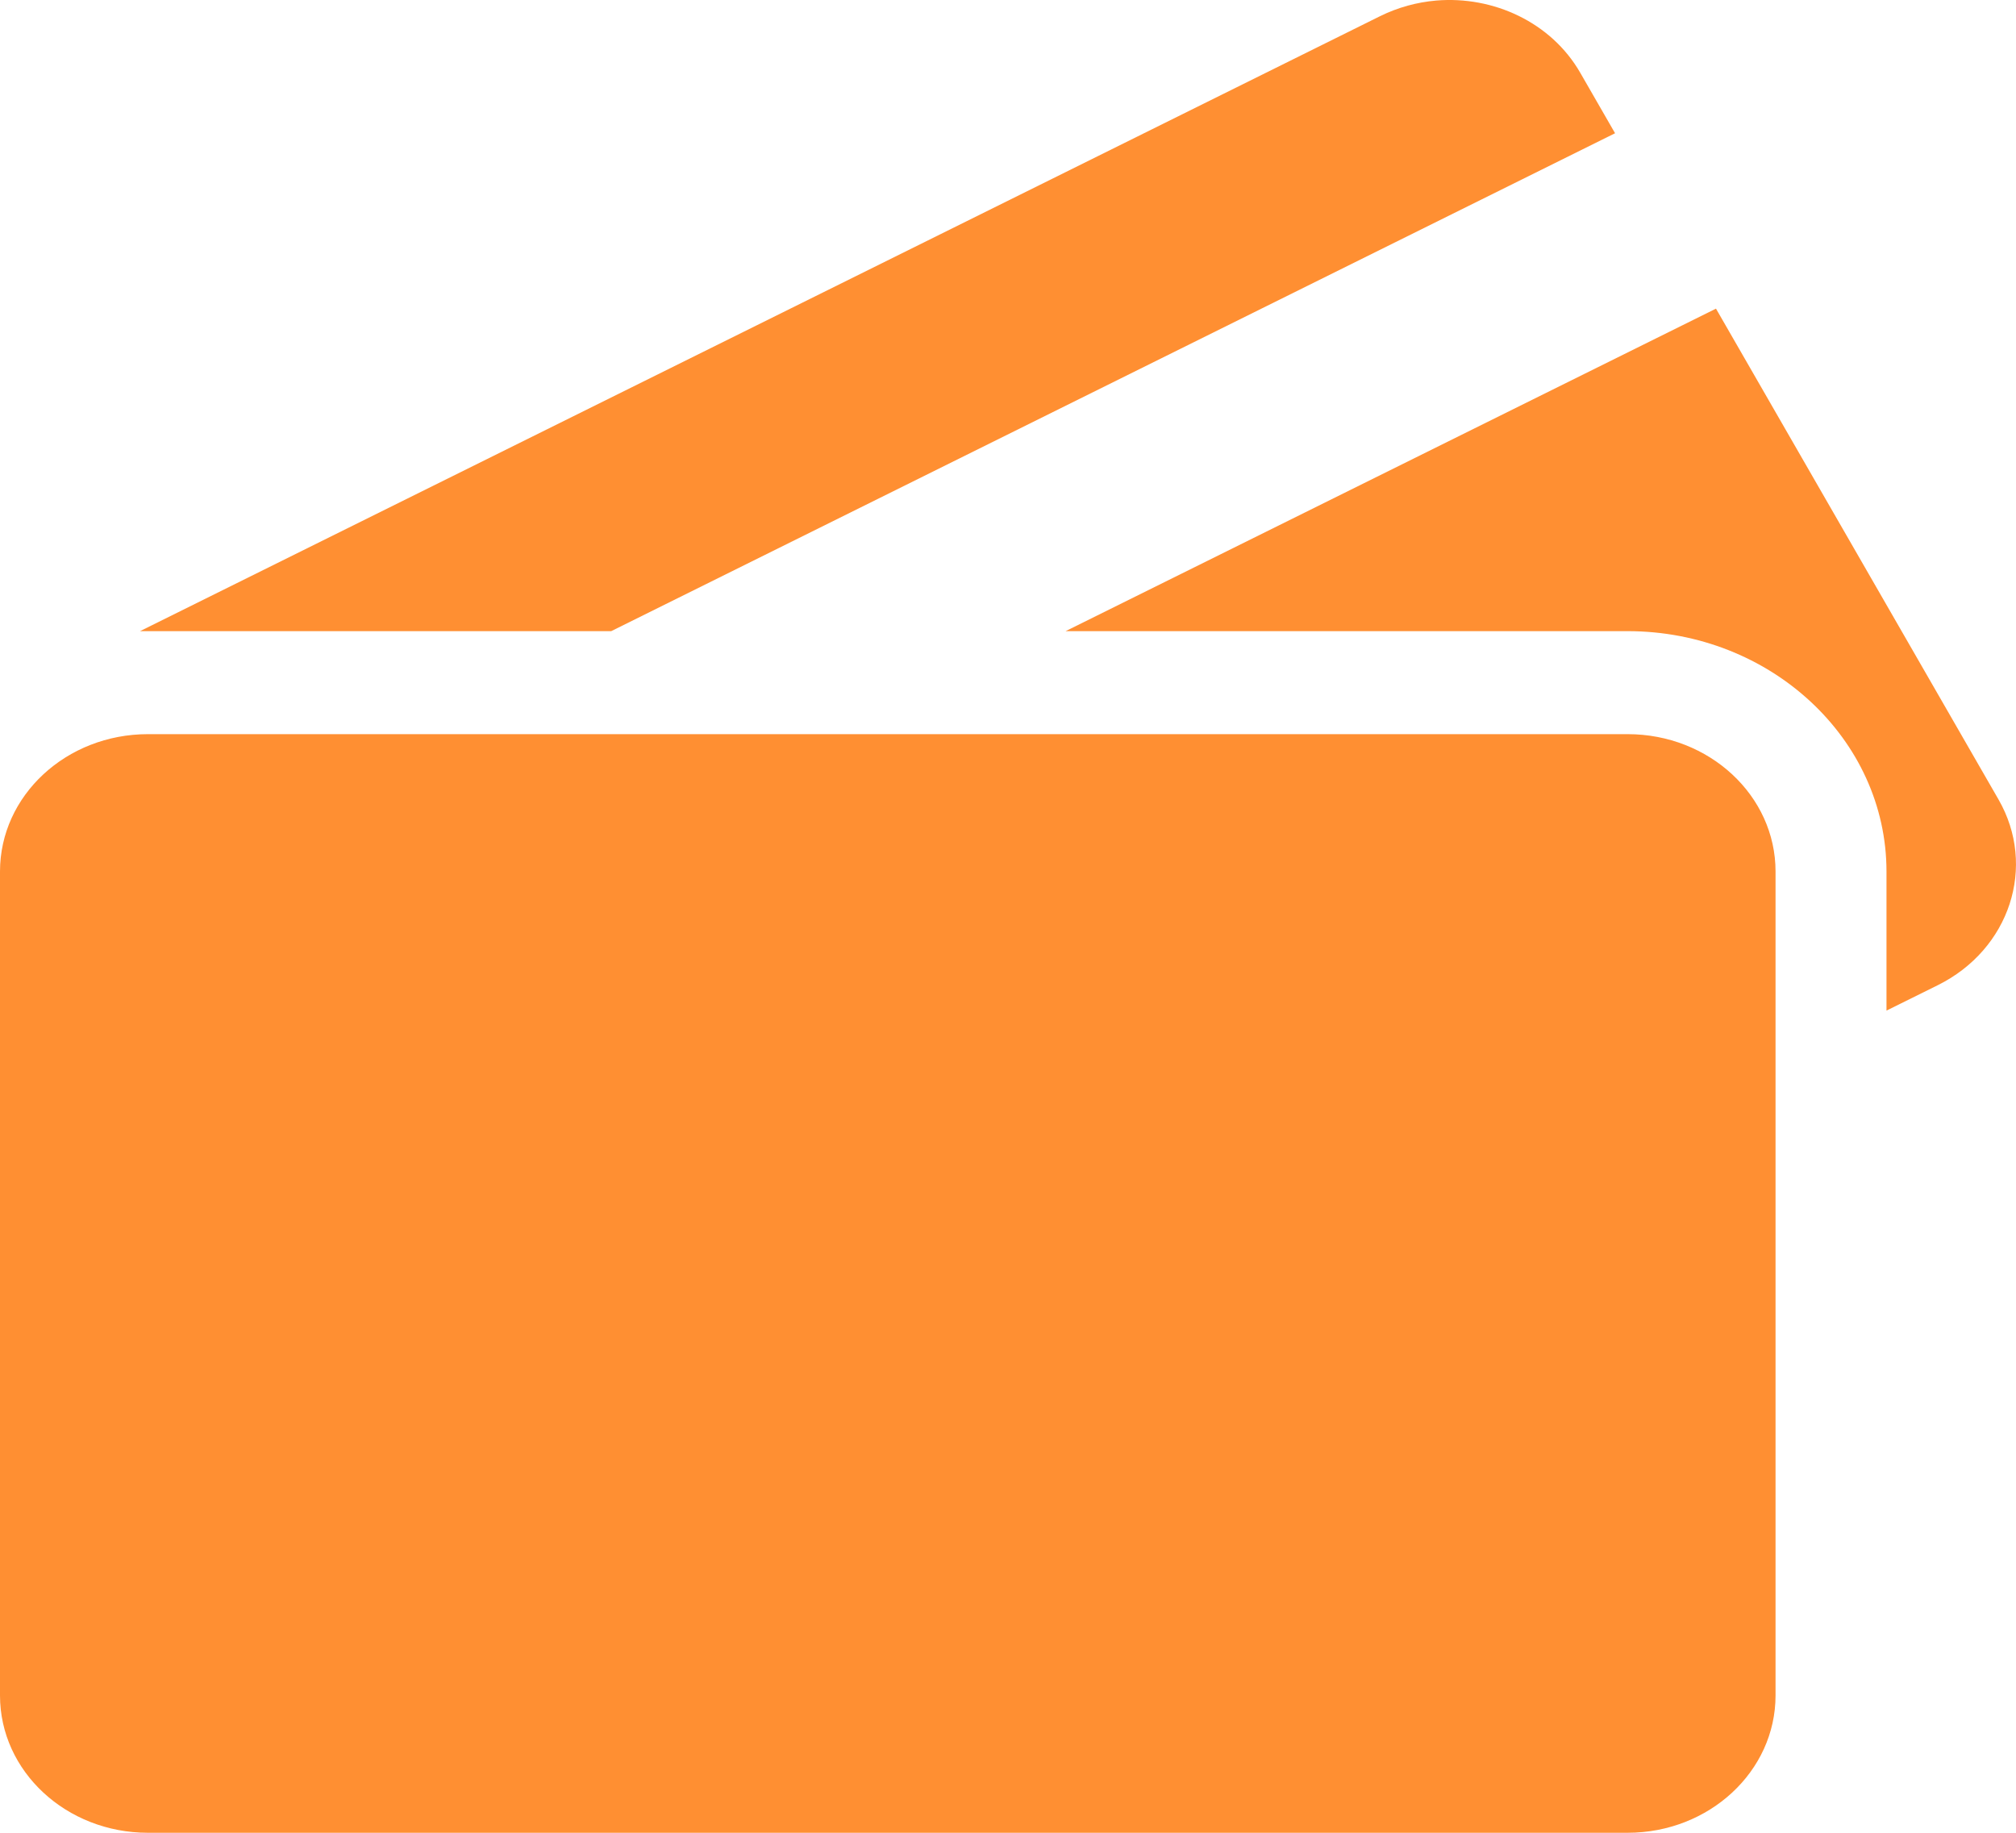
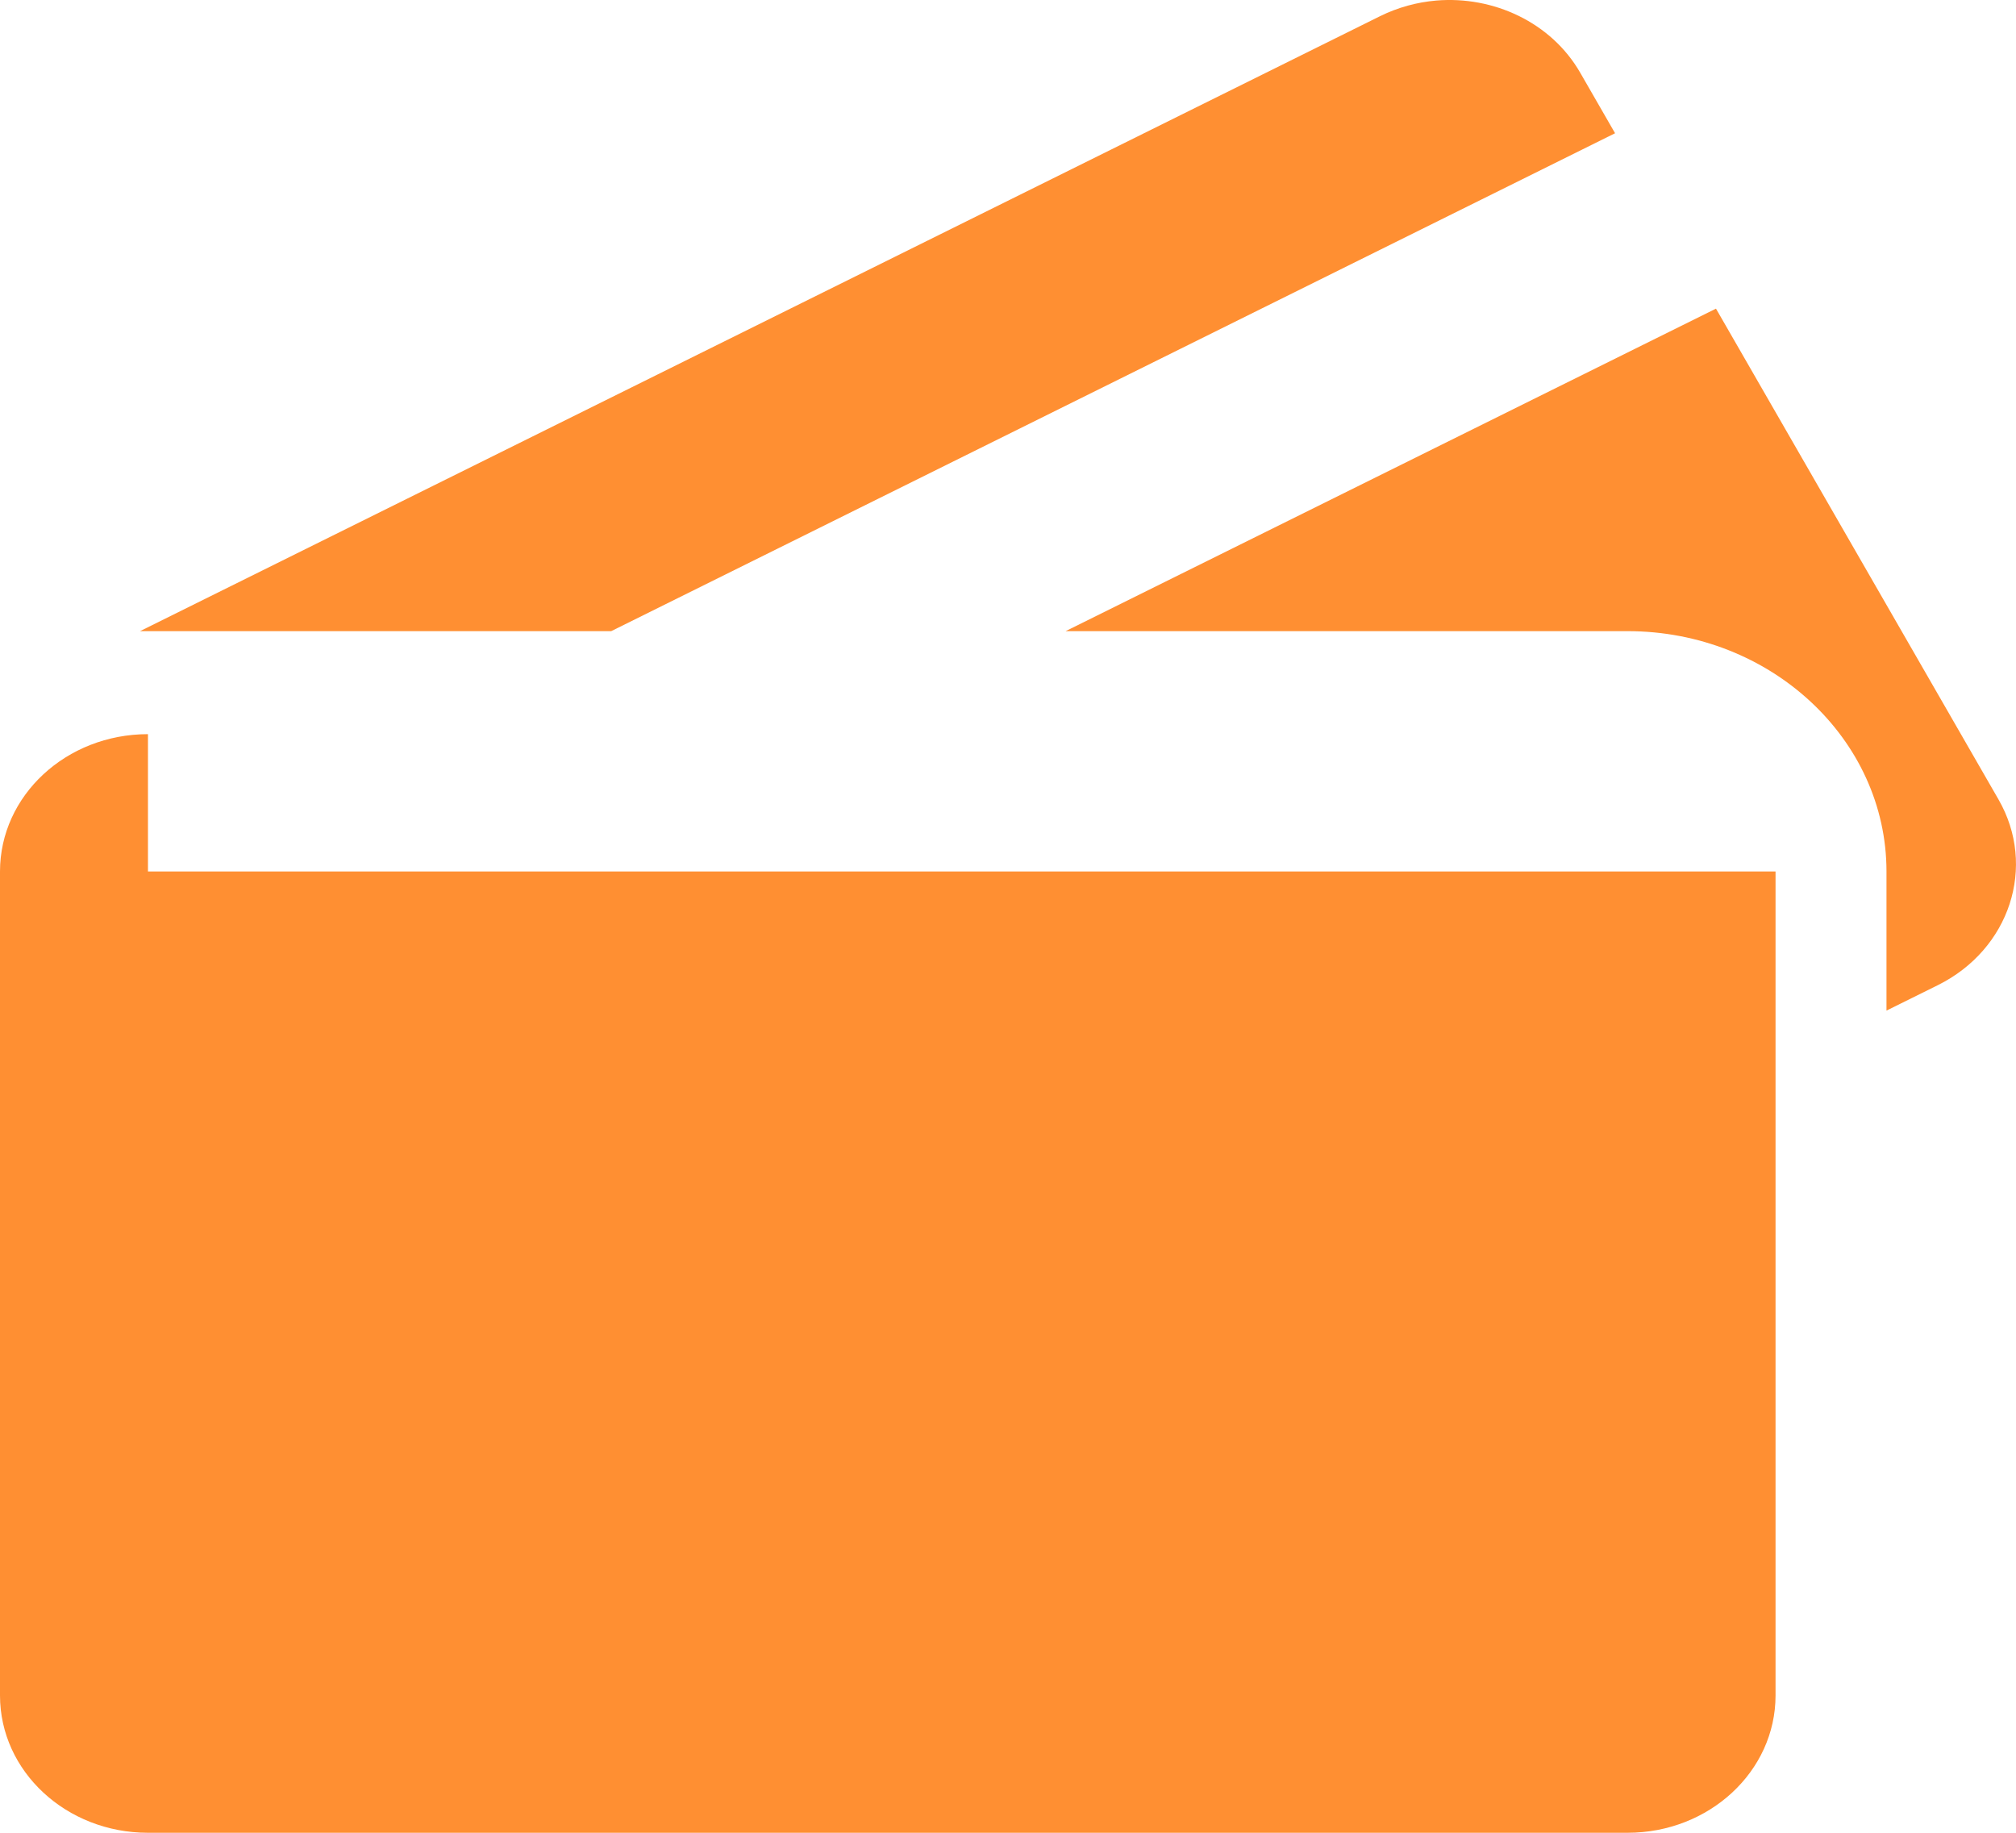
<svg xmlns="http://www.w3.org/2000/svg" width="33" height="30" viewBox="0 0 33 30" fill="none">
-   <path d="M23.509 0.009C23.196 0.036 22.883 0.12 22.588 0.266L2.292 10.331H10.005L26.437 2.181L25.866 1.189C25.393 0.368 24.449 -0.07 23.509 0.009ZM28.089 5.052L17.443 10.331H26.642C28.979 10.331 30.88 12.096 30.88 14.265V16.542L31.72 16.126C32.899 15.541 33.344 14.18 32.713 13.085L28.089 5.052ZM2.422 12.017C1.084 12.017 0 13.023 0 14.265V27.752C0 28.994 1.084 30 2.422 30H26.642C27.979 30 29.064 28.994 29.064 27.752V14.265C29.064 13.023 27.979 12.017 26.642 12.017H2.422Z" fill="#FF8F32" />
+   <path d="M23.509 0.009C23.196 0.036 22.883 0.12 22.588 0.266L2.292 10.331H10.005L26.437 2.181L25.866 1.189C25.393 0.368 24.449 -0.07 23.509 0.009ZM28.089 5.052L17.443 10.331H26.642C28.979 10.331 30.88 12.096 30.88 14.265V16.542L31.72 16.126C32.899 15.541 33.344 14.18 32.713 13.085L28.089 5.052ZM2.422 12.017C1.084 12.017 0 13.023 0 14.265V27.752C0 28.994 1.084 30 2.422 30H26.642C27.979 30 29.064 28.994 29.064 27.752V14.265H2.422Z" fill="#FF8F32" />
</svg>